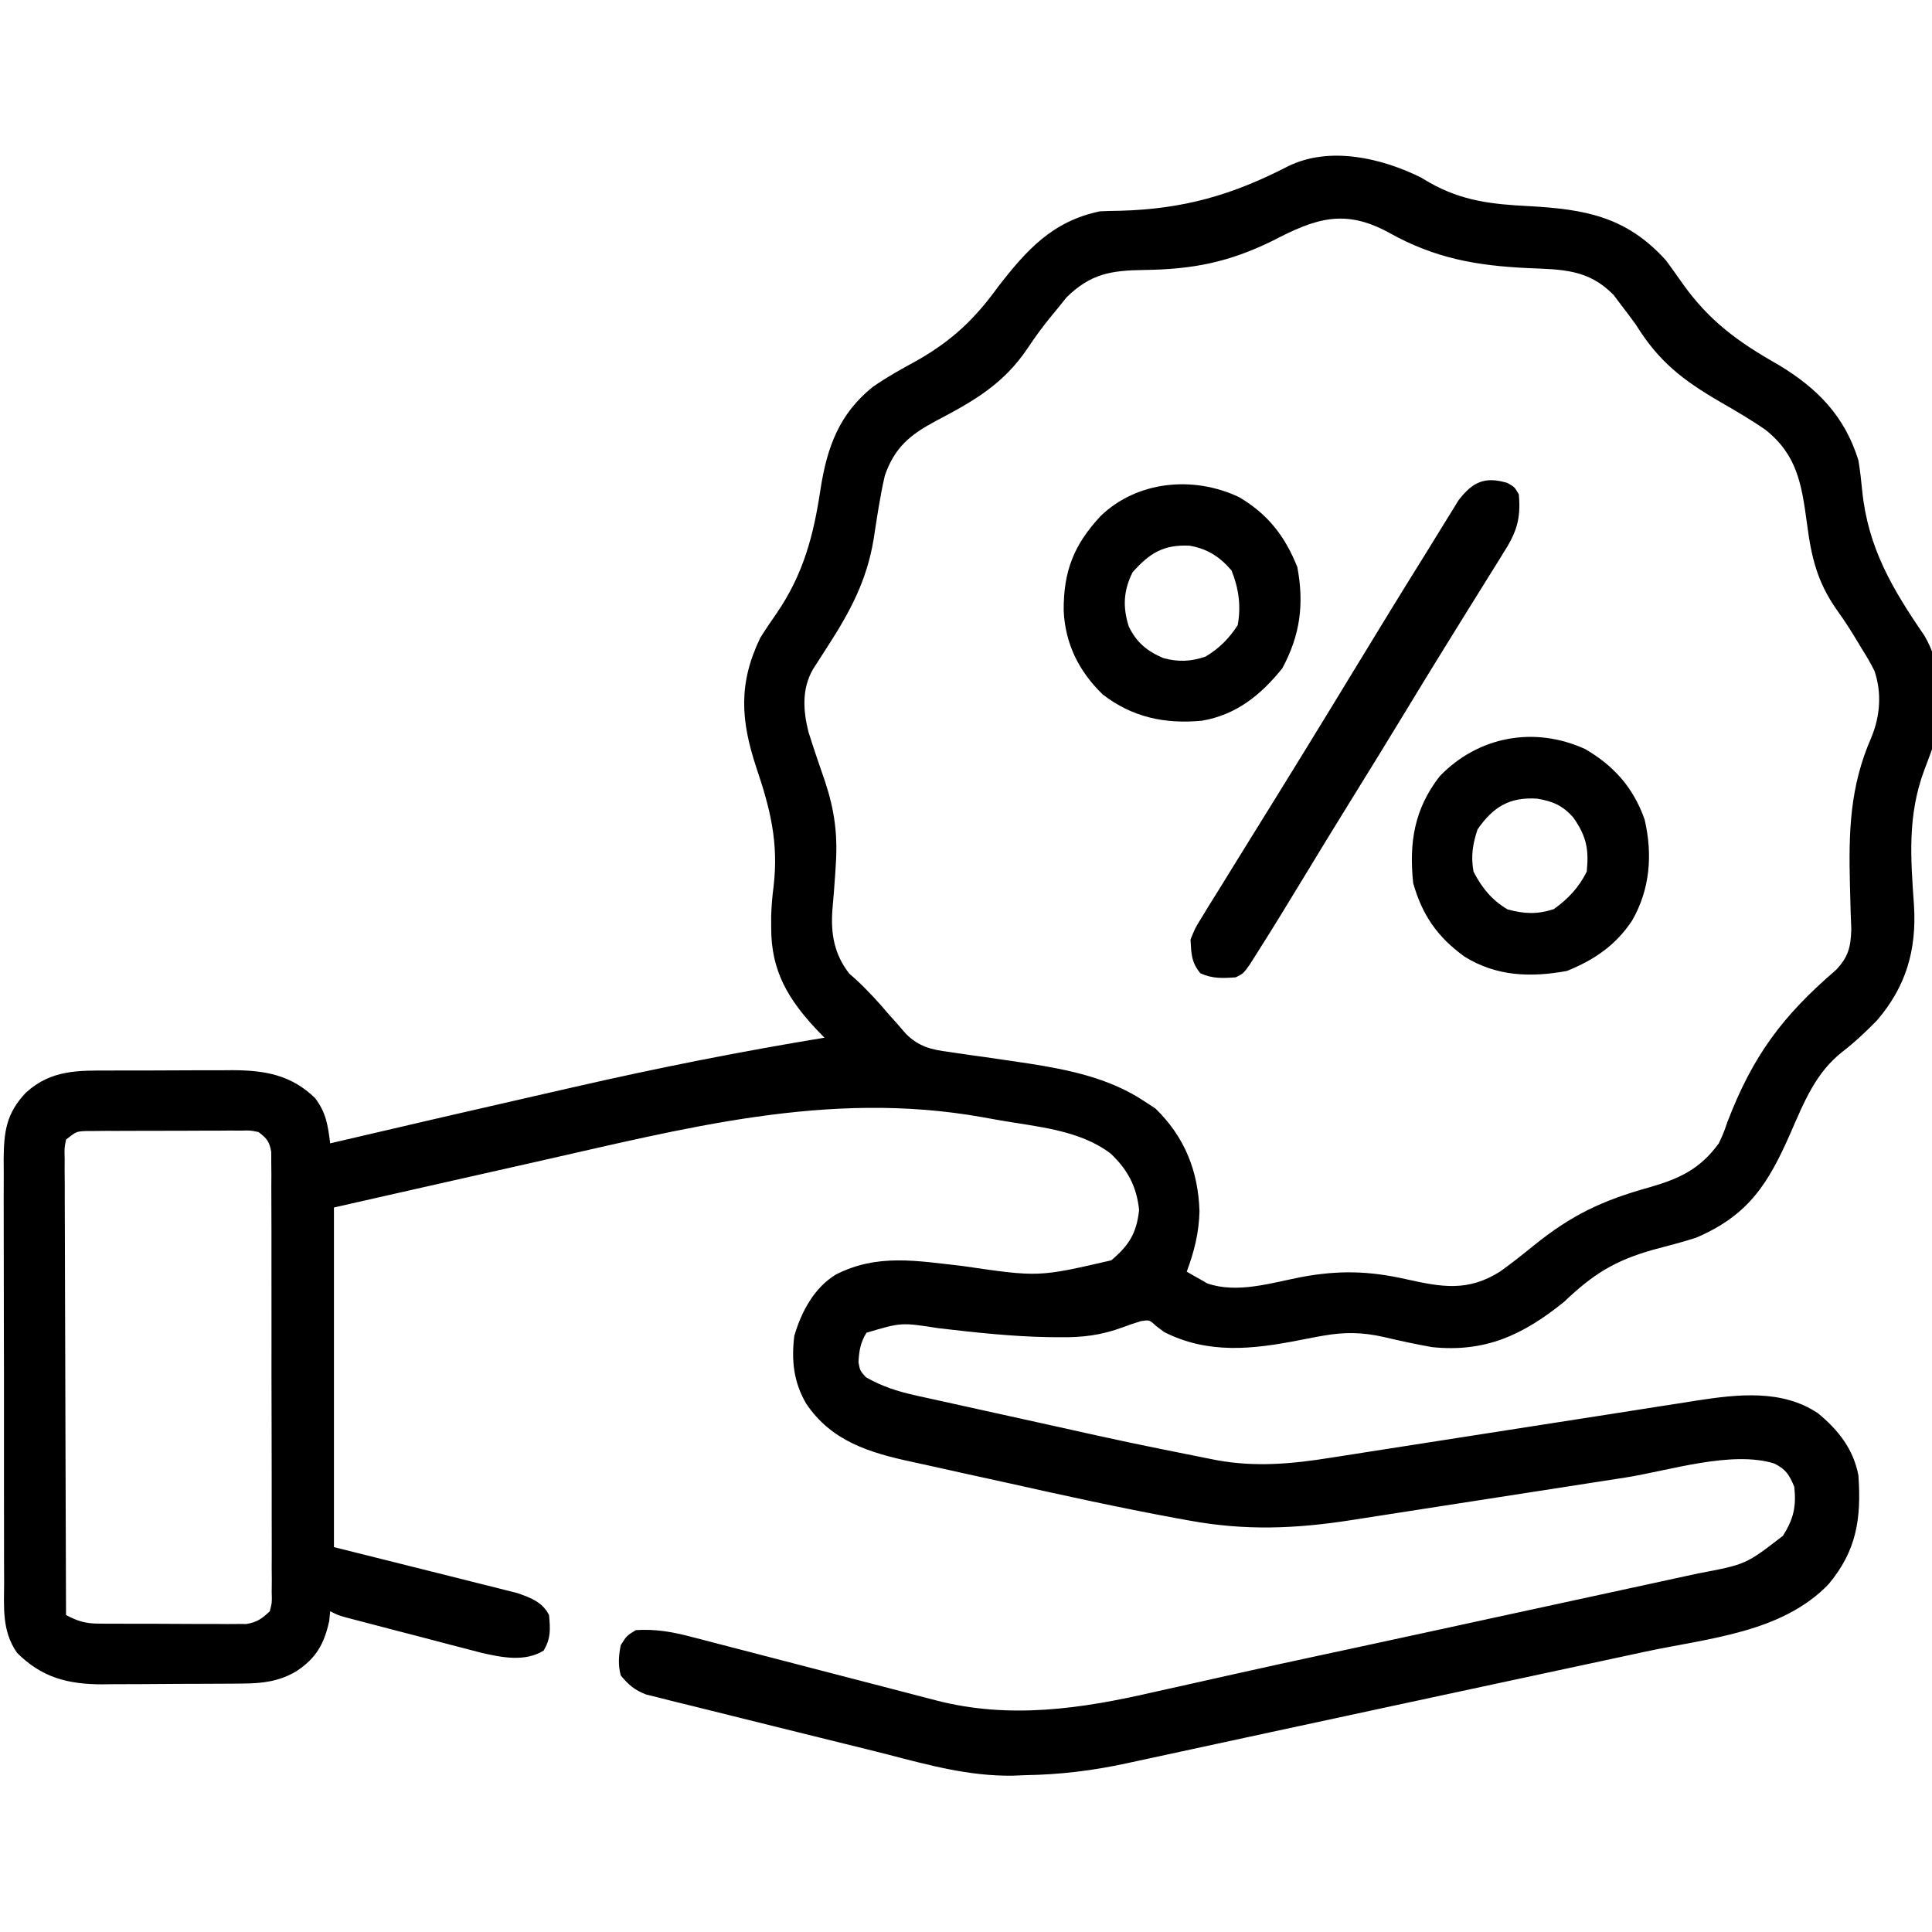
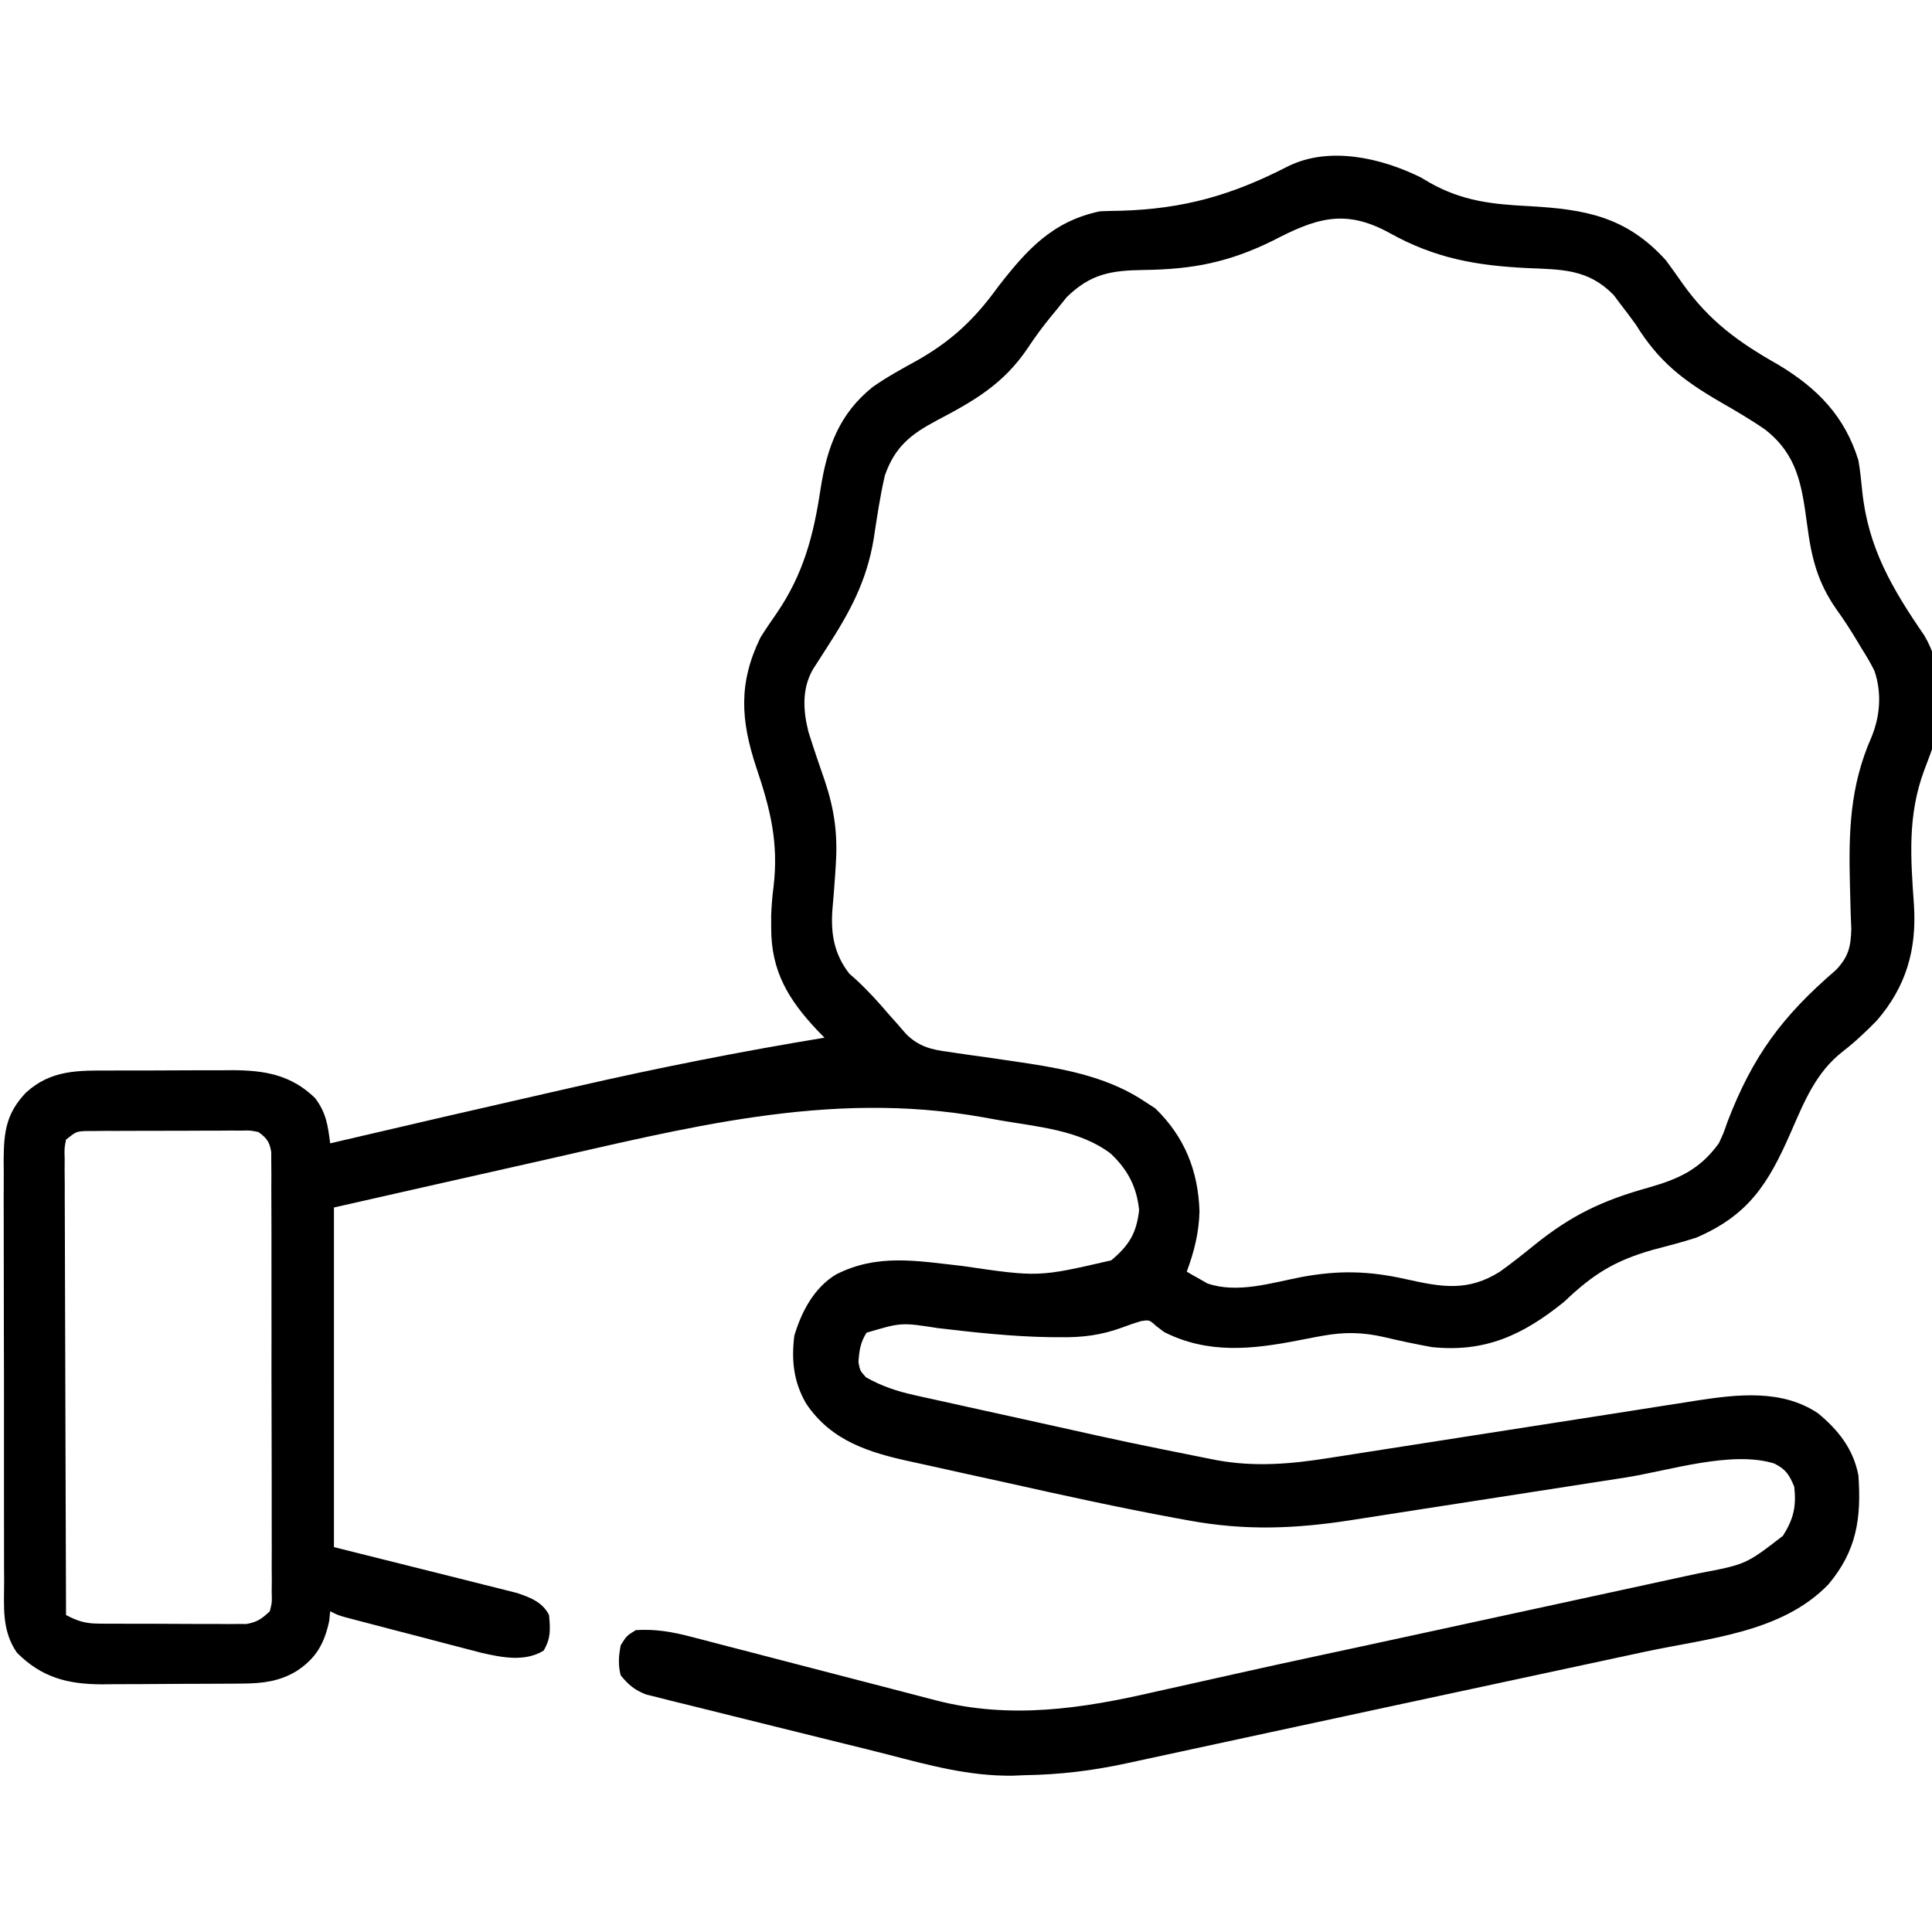
<svg xmlns="http://www.w3.org/2000/svg" version="1.1" width="65" height="65" viewBox="222 00 65 512">
  <path d="M0 0 C0.816 0.482 1.631 0.965 2.472 1.461 C11.077 6.299 19.006 7.136 28.625 7.625 C43.615 8.457 54.489 10.379 65 22 C66.492 24.008 67.927 26.052 69.367 28.098 C76.454 38.094 84.199 43.674 94.783 49.668 C105.164 55.903 112.385 63.299 116 75 C116.46 77.713 116.744 80.407 117.012 83.145 C118.563 98.21 124.998 109.077 133.459 121.405 C138.052 129.142 138.297 138.271 137 147 C135.994 150.444 134.708 153.771 133.438 157.125 C128.955 169.187 129.85 180.436 130.73 193.016 C131.434 204.725 128.646 214.457 120.887 223.449 C118.023 226.362 115.132 229.13 111.891 231.621 C104.67 237.232 101.626 245.014 98.047 253.172 C92.151 266.603 86.965 275.018 73 281 C69.246 282.212 65.44 283.187 61.625 284.188 C51.422 287.076 45.677 290.669 38 298 C27.155 306.76 17.126 311.466 3 310 C-1.261 309.233 -5.496 308.342 -9.707 307.336 C-15.457 306.031 -20.204 305.96 -26 307 C-26.684 307.123 -27.368 307.245 -28.073 307.371 C-29.425 307.626 -30.775 307.887 -32.125 308.156 C-44.523 310.599 -56.336 311.911 -68 306 C-68.715 305.457 -69.431 304.915 -70.168 304.355 C-71.914 302.761 -71.914 302.761 -74.188 303.125 C-75.773 303.618 -77.352 304.135 -78.903 304.729 C-84.625 306.848 -89.611 307.47 -95.688 307.375 C-96.608 307.37 -97.528 307.365 -98.477 307.36 C-108.311 307.191 -118.073 306.126 -127.833 304.98 C-137.657 303.445 -137.657 303.445 -146.875 306.188 C-148.493 308.794 -148.813 310.953 -149 314 C-148.575 316.266 -148.575 316.266 -147 318 C-142.773 320.394 -138.788 321.699 -134.059 322.746 C-133.391 322.896 -132.723 323.046 -132.035 323.201 C-129.837 323.692 -127.638 324.173 -125.438 324.652 C-123.884 324.997 -122.331 325.341 -120.779 325.687 C-117.518 326.41 -114.257 327.129 -110.994 327.843 C-106.88 328.743 -102.768 329.654 -98.657 330.569 C-77.563 335.261 -77.563 335.261 -56.375 339.504 C-55.56 339.664 -54.745 339.824 -53.905 339.989 C-43.819 341.815 -34.149 340.965 -24.094 339.348 C-22.959 339.172 -21.824 338.997 -20.655 338.816 C-18.209 338.436 -15.764 338.053 -13.32 337.666 C-9.444 337.054 -5.567 336.451 -1.689 335.852 C6.542 334.578 14.771 333.29 23 332 C32.541 330.505 42.083 329.015 51.627 327.539 C55.434 326.948 59.24 326.346 63.045 325.744 C65.394 325.38 67.744 325.016 70.094 324.652 C71.14 324.484 72.187 324.316 73.265 324.142 C84.036 322.498 95.741 321.148 105.262 327.512 C110.663 331.955 114.655 336.986 116 344 C116.797 355.442 115.534 363.958 108.059 372.863 C95.687 385.705 76.226 387.139 59.508 390.711 C57.417 391.16 55.327 391.61 53.237 392.06 C47.679 393.256 42.12 394.448 36.561 395.639 C30.809 396.871 25.058 398.108 19.307 399.344 C11.266 401.073 3.225 402.8 -4.816 404.525 C-16.406 407.012 -27.995 409.506 -39.582 412.01 C-41.931 412.518 -44.281 413.025 -46.631 413.533 C-55.11 415.364 -55.11 415.364 -63.59 417.197 C-67.32 418.004 -71.051 418.809 -74.781 419.613 C-76.382 419.96 -76.382 419.96 -78.015 420.314 C-87.062 422.262 -95.549 423.29 -104.812 423.438 C-106.461 423.506 -106.461 423.506 -108.143 423.576 C-119.671 423.724 -130.281 420.805 -141.37 417.932 C-145.189 416.952 -149.015 416.006 -152.845 415.071 C-159.064 413.552 -165.277 412.013 -171.486 410.457 C-175.04 409.566 -178.596 408.681 -182.155 407.808 C-185.675 406.945 -189.192 406.068 -192.706 405.181 C-194.663 404.691 -196.623 404.215 -198.583 403.739 C-200.353 403.288 -200.353 403.288 -202.159 402.828 C-203.194 402.57 -204.229 402.313 -205.295 402.048 C-208.364 400.859 -209.911 399.518 -212 397 C-212.73 394.253 -212.552 391.778 -212 389 C-210.438 386.5 -210.438 386.5 -208 385 C-202.77 384.657 -198.145 385.483 -193.125 386.82 C-192.371 387.014 -191.617 387.207 -190.84 387.406 C-188.368 388.043 -185.899 388.691 -183.43 389.34 C-181.703 389.787 -179.976 390.233 -178.249 390.678 C-173.715 391.849 -169.184 393.03 -164.653 394.213 C-159.148 395.649 -153.64 397.074 -148.132 398.5 C-143.847 399.609 -139.562 400.72 -135.279 401.837 C-134.491 402.043 -133.703 402.248 -132.89 402.459 C-131.425 402.84 -129.959 403.223 -128.494 403.606 C-108.977 408.677 -89.883 405.863 -70.543 401.375 C-68.311 400.878 -66.078 400.383 -63.845 399.89 C-59.067 398.834 -54.293 397.764 -49.52 396.686 C-41.798 394.947 -34.062 393.271 -26.323 391.609 C-24.983 391.322 -23.644 391.034 -22.304 390.746 C-20.278 390.311 -18.252 389.875 -16.227 389.44 C-8.745 387.833 -1.268 386.208 6.209 384.582 C8.942 383.988 11.674 383.394 14.407 382.799 C15.086 382.652 15.765 382.504 16.464 382.352 C22.085 381.13 27.707 379.913 33.329 378.697 C38.856 377.501 44.382 376.301 49.908 375.099 C53.163 374.391 56.418 373.684 59.674 372.981 C63.257 372.207 66.839 371.427 70.421 370.645 C71.466 370.42 72.512 370.196 73.589 369.965 C86.2 367.577 86.2 367.577 96 360 C98.811 355.541 99.573 352.254 99 347 C97.658 343.823 96.814 342.409 93.72 340.854 C82.436 337.312 65.678 342.775 54.262 344.562 C51.968 344.918 49.674 345.273 47.38 345.627 C41.374 346.556 35.368 347.491 29.363 348.427 C19.736 349.927 10.108 351.417 0.48 352.909 C-2.871 353.429 -6.221 353.951 -9.571 354.473 C-11.631 354.793 -13.691 355.113 -15.751 355.434 C-16.675 355.578 -17.598 355.722 -18.549 355.871 C-33.3 358.16 -46.518 358.667 -61.258 355.973 C-62.464 355.754 -63.67 355.536 -64.913 355.31 C-79.646 352.584 -94.278 349.392 -108.897 346.116 C-112.881 345.225 -116.868 344.356 -120.858 343.492 C-123.987 342.81 -127.112 342.112 -130.237 341.409 C-131.706 341.082 -133.177 340.76 -134.65 340.445 C-145.971 338.011 -156.165 334.988 -162.883 324.93 C-166.206 319.19 -166.796 313.516 -166 307 C-164.11 300.636 -160.807 294.329 -155.008 290.781 C-143.983 285.127 -133.425 287.164 -121.438 288.5 C-101.265 291.453 -101.265 291.453 -82 287 C-77.254 282.993 -75.32 279.826 -74.625 273.688 C-75.255 267.494 -77.647 262.953 -82.188 258.688 C-90.455 252.416 -101.661 251.617 -111.625 249.875 C-113.115 249.609 -114.604 249.342 -116.094 249.074 C-157.179 241.742 -195.261 252.11 -235.25 261.082 C-236.34 261.327 -236.34 261.327 -237.452 261.576 C-254.307 265.36 -271.152 269.185 -288 273 C-288 302.7 -288 332.4 -288 363 C-271.443 367.152 -271.443 367.152 -254.882 371.286 C-252.803 371.811 -250.724 372.337 -248.645 372.863 C-247.569 373.129 -246.493 373.394 -245.385 373.667 C-244.35 373.931 -243.315 374.195 -242.249 374.466 C-241.354 374.69 -240.459 374.915 -239.537 375.146 C-236.002 376.336 -232.72 377.56 -231 381 C-230.652 384.762 -230.494 387.141 -232.438 390.438 C-237.421 393.476 -243.444 392.26 -248.937 391.006 C-250.699 390.558 -252.458 390.099 -254.215 389.629 C-255.152 389.387 -256.089 389.145 -257.054 388.896 C-260.018 388.128 -262.978 387.345 -265.938 386.562 C-267.951 386.04 -269.965 385.519 -271.979 384.998 C-275.643 384.045 -279.308 383.092 -282.969 382.123 C-283.701 381.93 -284.433 381.737 -285.188 381.538 C-287 381 -287 381 -289 380 C-289.082 380.846 -289.165 381.691 -289.25 382.562 C-290.582 388.668 -292.756 392.483 -297.938 395.875 C-302.469 398.596 -306.899 399.12 -312.122 399.161 C-313.117 399.171 -314.112 399.18 -315.137 399.19 C-316.202 399.194 -317.266 399.199 -318.363 399.203 C-319.469 399.209 -320.575 399.215 -321.715 399.22 C-324.052 399.23 -326.39 399.236 -328.727 399.24 C-332.289 399.25 -335.85 399.281 -339.412 399.312 C-341.687 399.319 -343.963 399.324 -346.238 399.328 C-347.297 399.34 -348.355 399.353 -349.446 399.366 C-358.566 399.338 -365.417 397.583 -372 391 C-376.048 385.175 -375.429 378.942 -375.404 372.129 C-375.414 370.184 -375.414 370.184 -375.425 368.2 C-375.443 364.654 -375.442 361.109 -375.436 357.564 C-375.433 354.599 -375.439 351.634 -375.445 348.67 C-375.459 341.673 -375.457 334.677 -375.446 327.681 C-375.435 320.474 -375.449 313.267 -375.475 306.059 C-375.498 299.861 -375.504 293.663 -375.498 287.465 C-375.495 283.768 -375.497 280.07 -375.515 276.373 C-375.533 272.248 -375.519 268.125 -375.502 264 C-375.511 262.782 -375.521 261.563 -375.531 260.308 C-375.467 252.921 -374.871 248.073 -369.624 242.552 C-362.898 236.43 -355.688 236.692 -347.102 236.699 C-345.953 236.695 -344.804 236.691 -343.62 236.686 C-341.194 236.681 -338.769 236.68 -336.343 236.684 C-332.645 236.687 -328.948 236.664 -325.25 236.639 C-322.888 236.636 -320.526 236.636 -318.164 236.637 C-316.515 236.623 -316.515 236.623 -314.833 236.609 C-306.326 236.66 -299.356 237.826 -293 244 C-290.061 247.884 -289.604 251.23 -289 256 C-288.255 255.825 -287.509 255.651 -286.741 255.47 C-268.417 251.178 -250.084 246.928 -231.731 242.765 C-229.113 242.171 -226.495 241.574 -223.878 240.974 C-202.028 235.968 -180.119 231.636 -158 228 C-158.603 227.383 -159.207 226.765 -159.828 226.129 C-167.579 217.916 -172.159 210.373 -172.125 198.875 C-172.128 197.813 -172.13 196.751 -172.133 195.656 C-172.036 192.999 -171.837 190.528 -171.492 187.906 C-170.135 176.274 -172.35 167.424 -176.077 156.371 C-180.21 143.897 -180.854 134.061 -175 122 C-173.632 119.788 -172.171 117.668 -170.686 115.533 C-163.558 105.109 -160.896 94.894 -159.051 82.62 C-157.329 71.573 -154.128 62.671 -145.182 55.521 C-141.343 52.846 -137.284 50.625 -133.188 48.375 C-124.048 43.126 -118.124 37.47 -112 29 C-104.44 19.247 -97.589 11.624 -85 9 C-83.195 8.913 -81.389 8.868 -79.582 8.852 C-62.855 8.38 -50.065 4.745 -35.207 -2.908 C-24.173 -8.366 -10.438 -5.13 0 0 Z M-39.375 16.875 C-50.934 22.52 -60.381 24.382 -73.355 24.546 C-82.099 24.666 -87.494 25.567 -93.836 31.777 C-94.696 32.82 -95.542 33.874 -96.375 34.938 C-96.845 35.505 -97.315 36.073 -97.799 36.658 C-100.099 39.466 -102.188 42.285 -104.188 45.32 C-110.537 54.731 -118.284 59.209 -128.27 64.441 C-135.228 68.145 -139.361 71.461 -142 79 C-143.295 84.586 -144.112 90.249 -144.979 95.914 C-146.816 106.952 -151.243 115.148 -157.25 124.438 C-158.133 125.809 -159.013 127.183 -159.891 128.559 C-160.463 129.445 -160.463 129.445 -161.048 130.349 C-164.046 135.548 -163.671 141.351 -162.246 146.975 C-160.858 151.393 -159.363 155.768 -157.844 160.143 C-155.357 167.68 -154.481 174.087 -155 182 C-155.052 182.855 -155.104 183.71 -155.158 184.591 C-155.374 187.774 -155.614 190.952 -155.908 194.129 C-156.359 200.53 -155.433 205.869 -151.422 211.031 C-150.87 211.516 -150.318 212.001 -149.75 212.5 C-146.543 215.464 -143.694 218.58 -140.871 221.91 C-140.254 222.6 -139.636 223.289 -139 224 C-138.135 224.997 -137.27 225.994 -136.379 227.021 C-133.024 230.348 -129.668 231.189 -125.066 231.758 C-123.934 231.931 -123.934 231.931 -122.779 232.107 C-120.376 232.47 -117.97 232.799 -115.562 233.125 C-112.416 233.574 -109.272 234.036 -106.129 234.508 C-105.36 234.623 -104.592 234.737 -103.8 234.855 C-92.986 236.538 -82.196 238.802 -73 245 C-72.113 245.577 -71.226 246.155 -70.312 246.75 C-62.571 254.282 -58.954 263.289 -58.625 274 C-58.758 279.691 -60.024 284.685 -62 290 C-60.846 290.688 -59.675 291.349 -58.5 292 C-57.85 292.371 -57.201 292.743 -56.531 293.125 C-48.595 295.869 -39.527 292.961 -31.576 291.422 C-21.696 289.589 -13.661 289.796 -3.875 292 C5.555 294.105 12.509 295.365 21 290 C24.112 287.775 27.092 285.409 30.062 283 C40.054 274.939 48.242 271.092 60.639 267.645 C68.584 265.351 74.017 262.838 79 256 C80.269 253.279 80.269 253.279 81.277 250.344 C87.998 232.857 95.777 222.326 110.036 210.067 C113.322 206.609 113.968 204.033 114.116 199.277 C114.069 197.83 114.013 196.384 113.949 194.938 C113.904 193.329 113.861 191.721 113.82 190.113 C113.786 188.859 113.786 188.859 113.751 187.58 C113.404 173.484 113.689 161.444 119.469 148.332 C121.769 142.711 122.223 136.606 120.255 130.804 C119.26 128.777 118.155 126.902 116.938 125 C116.567 124.379 116.196 123.757 115.814 123.117 C114.046 120.181 112.236 117.325 110.222 114.55 C105.069 107.197 103.525 100.638 102.375 91.812 C100.977 81.483 99.82 73.582 91.34 66.883 C87.456 64.182 83.381 61.823 79.286 59.46 C69.419 53.717 63.046 48.783 57 39 C55.656 37.144 54.282 35.309 52.875 33.5 C52.295 32.727 51.715 31.953 51.117 31.156 C44.357 24.271 37.483 24.443 28.31 24.044 C14.786 23.403 3.814 21.468 -8.224 14.76 C-20.13 8.198 -27.806 10.845 -39.375 16.875 Z M-359 255 C-359.447 257.302 -359.447 257.302 -359.361 260.024 C-359.365 261.087 -359.369 262.15 -359.373 263.245 C-359.362 264.416 -359.352 265.587 -359.341 266.793 C-359.341 268.023 -359.341 269.252 -359.342 270.518 C-359.34 273.894 -359.325 277.27 -359.304 280.646 C-359.285 284.172 -359.284 287.698 -359.28 291.224 C-359.271 297.904 -359.246 304.583 -359.216 311.262 C-359.183 318.866 -359.166 326.469 -359.151 334.072 C-359.12 349.715 -359.067 365.357 -359 381 C-355.928 382.623 -353.879 383.254 -350.387 383.275 C-349.479 383.284 -348.571 383.294 -347.636 383.304 C-346.663 383.303 -345.69 383.302 -344.688 383.301 C-343.682 383.305 -342.676 383.309 -341.639 383.314 C-339.514 383.32 -337.39 383.32 -335.265 383.316 C-332.012 383.313 -328.76 383.336 -325.508 383.361 C-323.443 383.364 -321.378 383.364 -319.312 383.363 C-318.339 383.372 -317.366 383.382 -316.364 383.391 C-315.456 383.385 -314.549 383.379 -313.613 383.372 C-312.817 383.373 -312.021 383.374 -311.2 383.374 C-308.354 382.89 -307.093 381.981 -305 380 C-304.402 377.647 -304.402 377.647 -304.499 374.952 C-304.489 373.909 -304.479 372.866 -304.469 371.791 C-304.479 370.647 -304.488 369.503 -304.498 368.324 C-304.493 367.119 -304.487 365.914 -304.482 364.673 C-304.472 361.366 -304.479 358.061 -304.496 354.755 C-304.509 351.297 -304.503 347.84 -304.499 344.382 C-304.497 338.574 -304.51 332.767 -304.533 326.96 C-304.56 320.244 -304.562 313.528 -304.55 306.812 C-304.539 300.354 -304.545 293.896 -304.56 287.438 C-304.565 284.689 -304.565 281.939 -304.561 279.19 C-304.555 275.352 -304.574 271.514 -304.596 267.676 C-304.591 266.532 -304.587 265.388 -304.582 264.209 C-304.592 263.166 -304.602 262.123 -304.612 261.048 C-304.616 259.686 -304.616 259.686 -304.62 258.297 C-305.075 255.546 -305.792 254.655 -308 253 C-310.214 252.553 -310.214 252.553 -312.699 252.628 C-314.126 252.618 -314.126 252.618 -315.581 252.609 C-317.119 252.623 -317.119 252.623 -318.688 252.637 C-319.742 252.636 -320.796 252.636 -321.882 252.635 C-324.111 252.638 -326.34 252.647 -328.569 252.664 C-331.987 252.687 -335.403 252.684 -338.82 252.678 C-340.984 252.683 -343.148 252.69 -345.312 252.699 C-346.338 252.698 -347.363 252.697 -348.419 252.696 C-349.845 252.711 -349.845 252.711 -351.301 252.725 C-352.556 252.732 -352.556 252.732 -353.837 252.739 C-356.295 252.871 -356.295 252.871 -359 255 Z " fill="#000000" transform="translate(375,47)" />
-   <path d="M0 0 C1.875 1.062 1.875 1.062 3 3 C3.603 9.613 2.357 13.183 -1.188 18.688 C-1.857 19.775 -1.857 19.775 -2.54 20.884 C-3.507 22.45 -4.482 24.011 -5.464 25.567 C-7.015 28.023 -8.543 30.492 -10.066 32.965 C-12.229 36.474 -14.401 39.977 -16.578 43.477 C-20.089 49.129 -23.548 54.812 -27 60.5 C-31.99 68.717 -37.024 76.904 -42.097 85.071 C-46.189 91.668 -50.225 98.299 -54.25 104.938 C-58.204 111.446 -62.165 117.948 -66.25 124.375 C-67.279 125.995 -67.279 125.995 -68.328 127.648 C-70 130 -70 130 -72 131 C-75.511 131.26 -78.133 131.388 -81.375 129.938 C-83.787 127.062 -83.8 124.708 -84 121 C-82.805 117.992 -82.805 117.992 -80.875 114.875 C-80.517 114.284 -80.158 113.694 -79.789 113.085 C-78.544 111.045 -77.272 109.023 -76 107 C-75.043 105.446 -74.087 103.892 -73.133 102.336 C-70.973 98.824 -68.801 95.32 -66.621 91.82 C-62.748 85.601 -58.902 79.365 -55.062 73.125 C-54.389 72.03 -53.715 70.935 -53.02 69.807 C-48.597 62.613 -44.197 55.405 -39.812 48.188 C-33.746 38.206 -27.639 28.25 -21.455 18.34 C-20.08 16.128 -18.72 13.907 -17.363 11.684 C-16.576 10.414 -15.788 9.144 -15 7.875 C-14.34 6.8 -13.68 5.725 -13 4.617 C-9.237 -0.307 -5.994 -1.824 0 0 Z " fill="#000000" transform="translate(398,128)" />
-   <path d="M0 0 C7.681 4.461 12.79 10.258 15.777 18.664 C17.943 27.966 17.234 37.188 12.438 45.5 C8.112 52.026 2.377 55.909 -4.812 58.812 C-14.441 60.578 -23.502 60.261 -31.941 55.023 C-39.11 49.851 -43.169 43.998 -45.562 35.5 C-46.664 24.686 -45.254 15.922 -38.562 7.25 C-28.295 -3.43 -13.408 -6.108 0 0 Z M-28.5 21.312 C-29.801 25.216 -30.295 28.432 -29.562 32.5 C-27.316 36.826 -24.753 39.986 -20.562 42.5 C-16.148 43.694 -12.677 43.864 -8.312 42.438 C-4.518 39.764 -1.664 36.703 0.438 32.5 C1.049 26.589 0.353 23.088 -3.086 18.199 C-5.858 15.01 -8.571 13.82 -12.699 13.156 C-20.012 12.66 -24.403 15.366 -28.5 21.312 Z " fill="#000000" transform="translate(418.562,198.5)" />
-   <path d="M0 0 C7.631 4.476 12.213 10.383 15.457 18.57 C17.293 28.418 16.205 36.591 11.457 45.383 C5.766 52.459 -0.747 57.711 -9.855 59.258 C-19.614 60.185 -28.328 58.354 -36.168 52.258 C-42.441 46.14 -46.038 38.919 -46.465 30.162 C-46.544 19.654 -43.798 12.648 -36.648 4.98 C-26.935 -4.352 -12.036 -5.709 0 0 Z M-28.23 19.945 C-30.617 24.81 -30.858 29.062 -29.23 34.25 C-27.185 38.505 -24.383 40.811 -20.066 42.656 C-16.098 43.736 -12.744 43.582 -8.855 42.258 C-5.228 40.065 -2.656 37.491 -0.355 33.945 C0.584 28.895 -0.08 24.195 -1.98 19.445 C-5.107 15.798 -8.401 13.68 -13.102 12.871 C-19.955 12.536 -23.687 14.804 -28.23 19.945 Z " fill="#000000" transform="translate(326.855,131.742)" />
</svg>